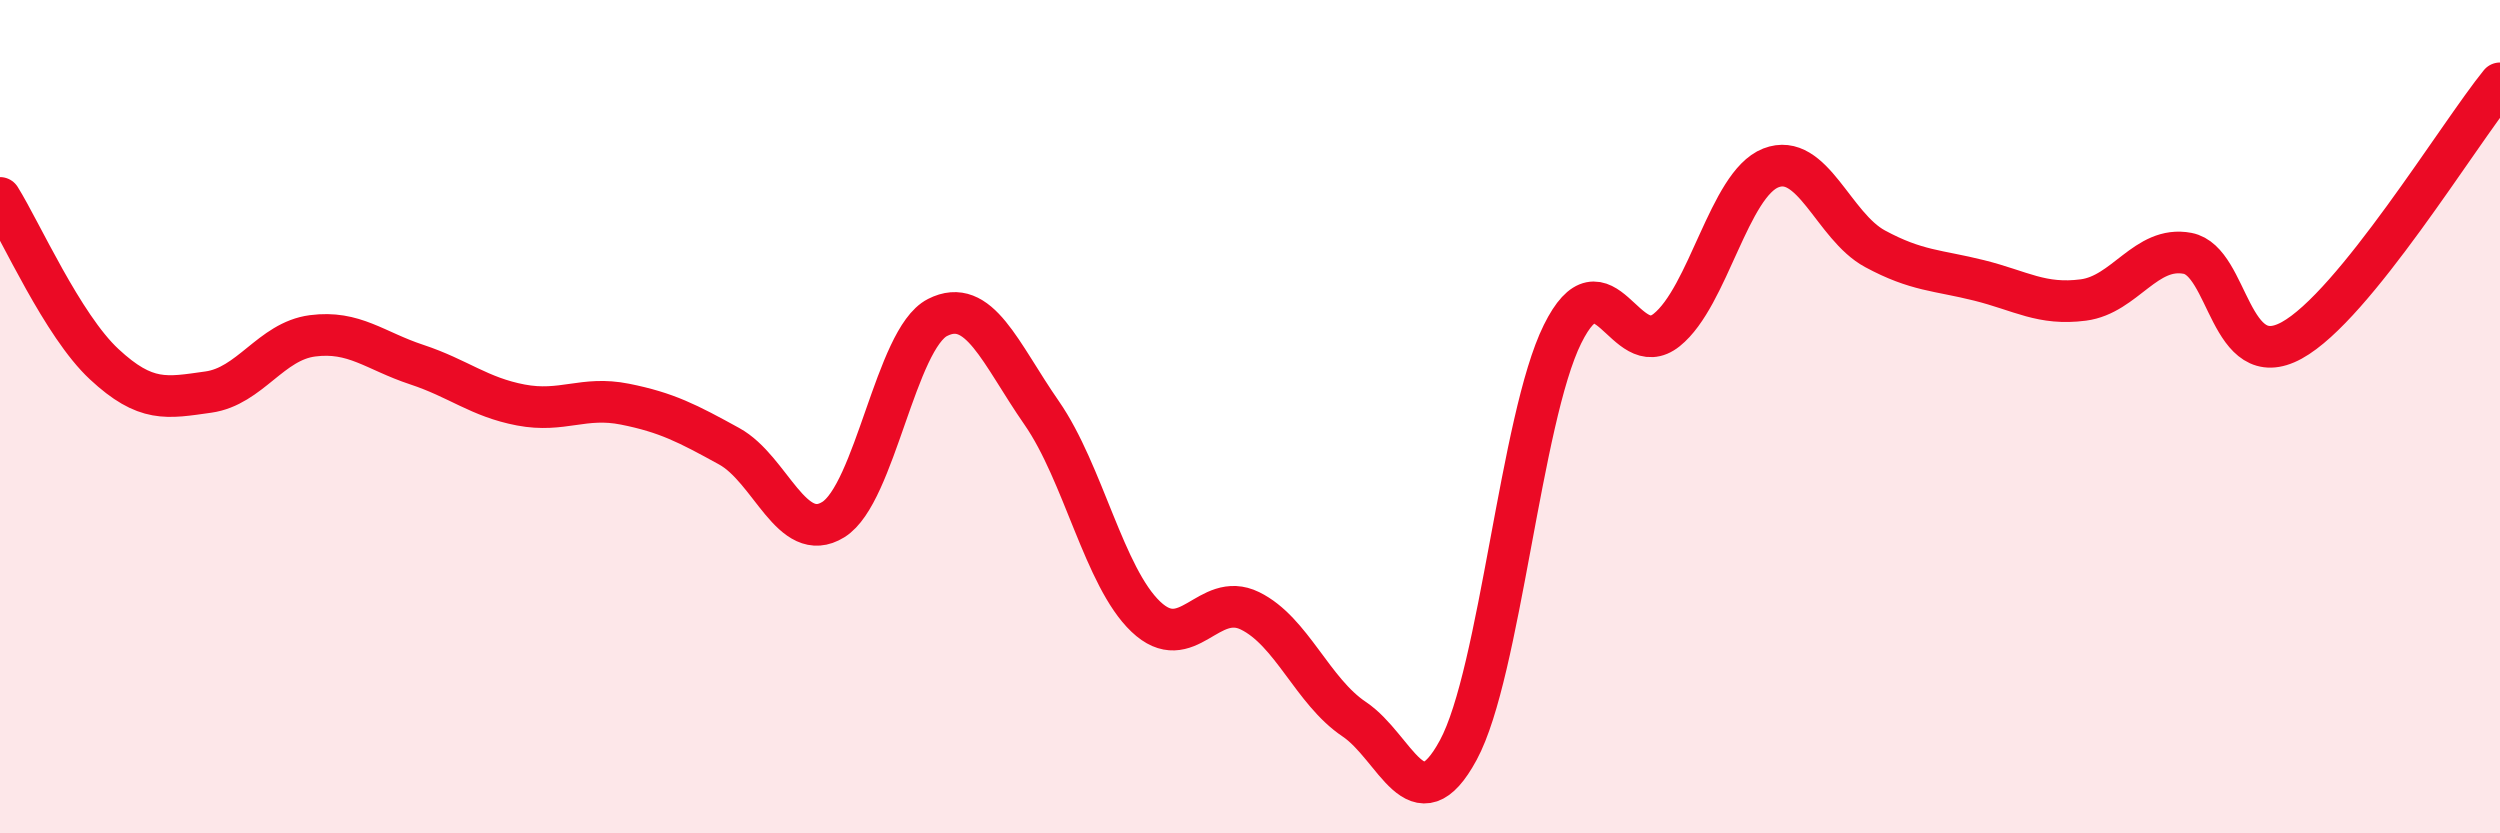
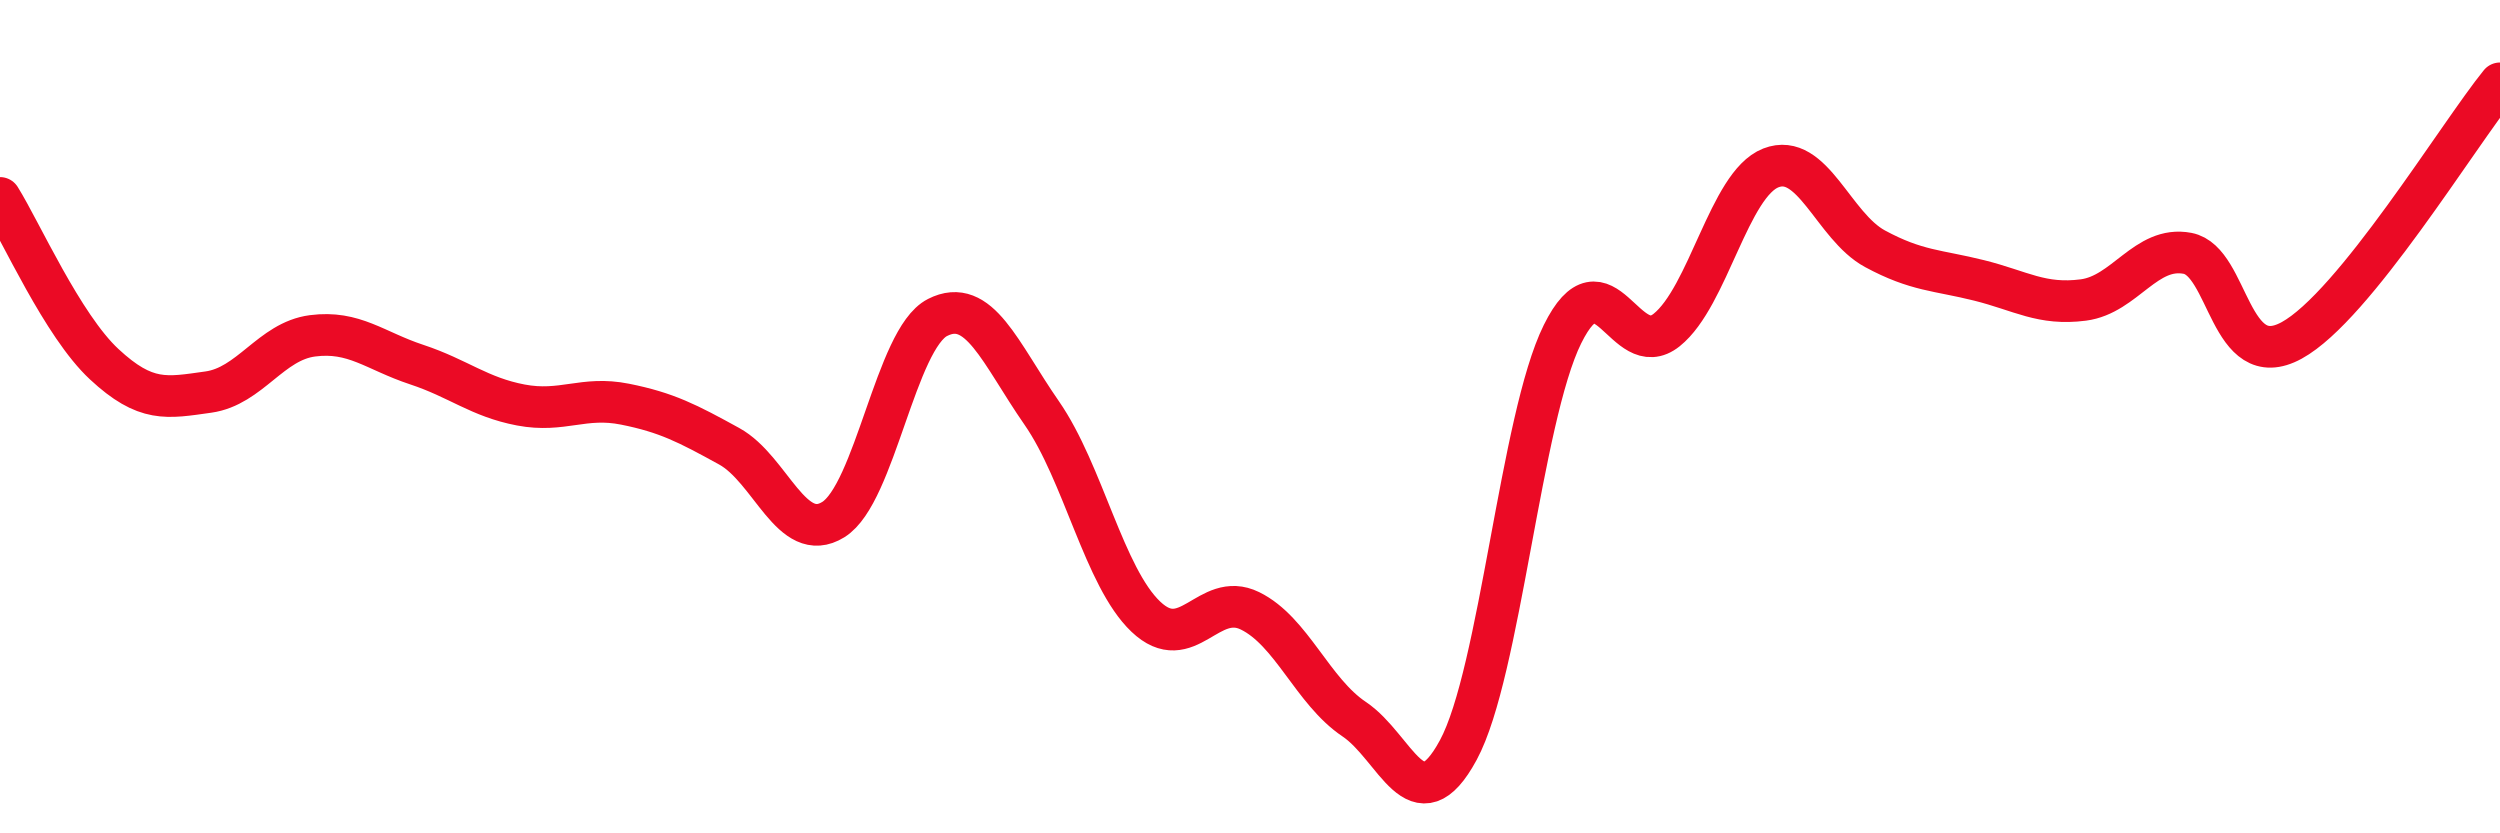
<svg xmlns="http://www.w3.org/2000/svg" width="60" height="20" viewBox="0 0 60 20">
-   <path d="M 0,4.75 C 0.5,5.55 1.5,7.81 2.5,8.74 C 3.5,9.67 4,9.55 5,9.41 C 6,9.27 6.5,8.19 7.5,8.06 C 8.5,7.93 9,8.42 10,8.75 C 11,9.08 11.5,9.53 12.5,9.72 C 13.5,9.91 14,9.5 15,9.7 C 16,9.9 16.5,10.16 17.5,10.71 C 18.5,11.26 19,13.09 20,12.47 C 21,11.85 21.5,8.13 22.5,7.62 C 23.5,7.11 24,8.47 25,9.91 C 26,11.35 26.5,13.85 27.5,14.8 C 28.5,15.75 29,14.17 30,14.66 C 31,15.15 31.5,16.59 32.5,17.26 C 33.5,17.93 34,19.85 35,18 C 36,16.15 36.5,10.04 37.5,8.02 C 38.5,6 39,8.72 40,7.92 C 41,7.12 41.5,4.42 42.5,4.03 C 43.5,3.64 44,5.43 45,5.97 C 46,6.51 46.5,6.48 47.5,6.73 C 48.5,6.98 49,7.33 50,7.2 C 51,7.07 51.5,5.89 52.5,6.08 C 53.5,6.27 53.5,8.99 55,8.17 C 56.5,7.35 59,3.23 60,2L60 20L0 20Z" fill="#EB0A25" opacity="0.1" stroke-linecap="round" stroke-linejoin="round" />
  <path d="M 0,4.75 C 0.5,5.55 1.5,7.81 2.5,8.74 C 3.5,9.67 4,9.55 5,9.41 C 6,9.27 6.5,8.19 7.5,8.06 C 8.5,7.93 9,8.42 10,8.75 C 11,9.08 11.5,9.53 12.5,9.72 C 13.5,9.91 14,9.5 15,9.7 C 16,9.9 16.5,10.16 17.5,10.71 C 18.5,11.26 19,13.09 20,12.47 C 21,11.85 21.5,8.13 22.5,7.62 C 23.5,7.11 24,8.47 25,9.91 C 26,11.35 26.5,13.85 27.5,14.8 C 28.5,15.75 29,14.17 30,14.66 C 31,15.15 31.5,16.59 32.5,17.26 C 33.5,17.93 34,19.85 35,18 C 36,16.15 36.5,10.04 37.5,8.02 C 38.5,6 39,8.72 40,7.92 C 41,7.12 41.5,4.42 42.5,4.03 C 43.5,3.64 44,5.43 45,5.97 C 46,6.51 46.5,6.48 47.5,6.73 C 48.5,6.98 49,7.33 50,7.2 C 51,7.07 51.5,5.89 52.5,6.08 C 53.5,6.27 53.5,8.99 55,8.17 C 56.5,7.35 59,3.23 60,2" stroke="#EB0A25" stroke-width="1" fill="none" stroke-linecap="round" stroke-linejoin="round" />
</svg>